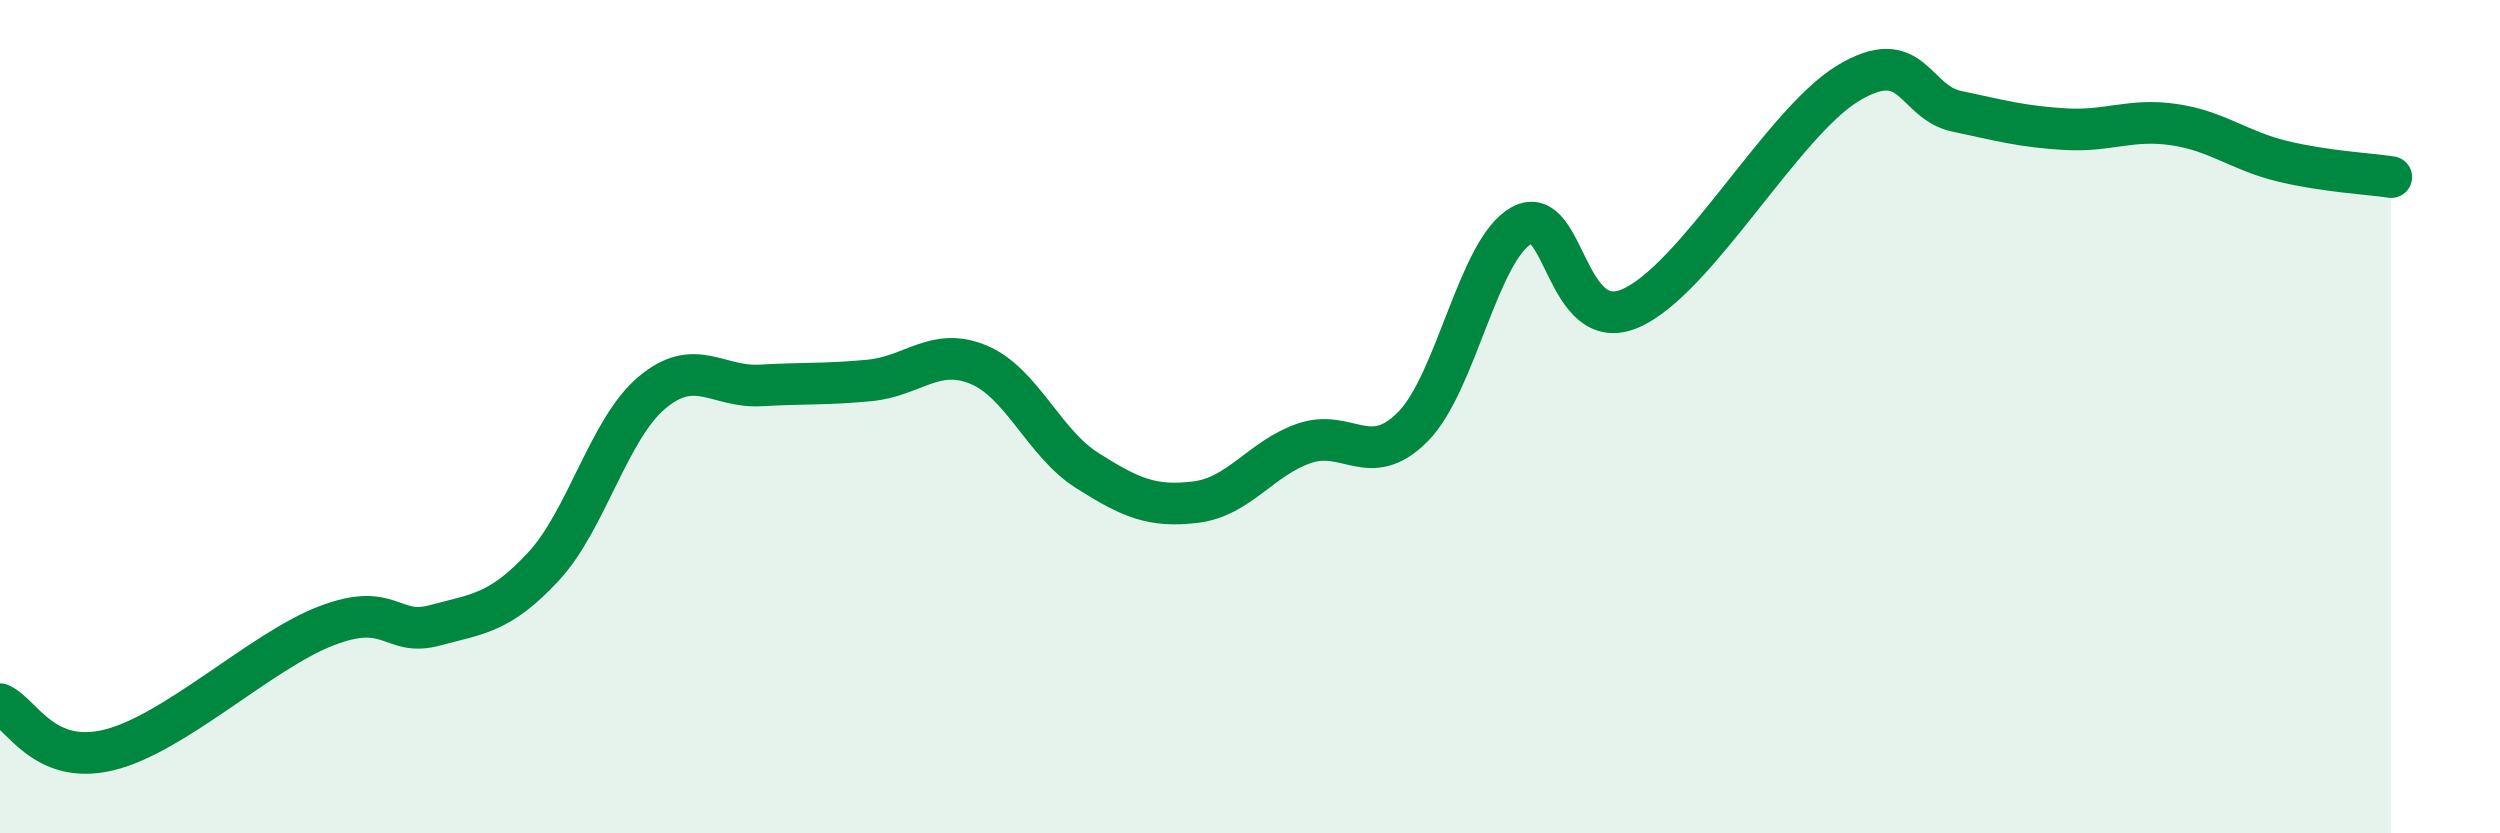
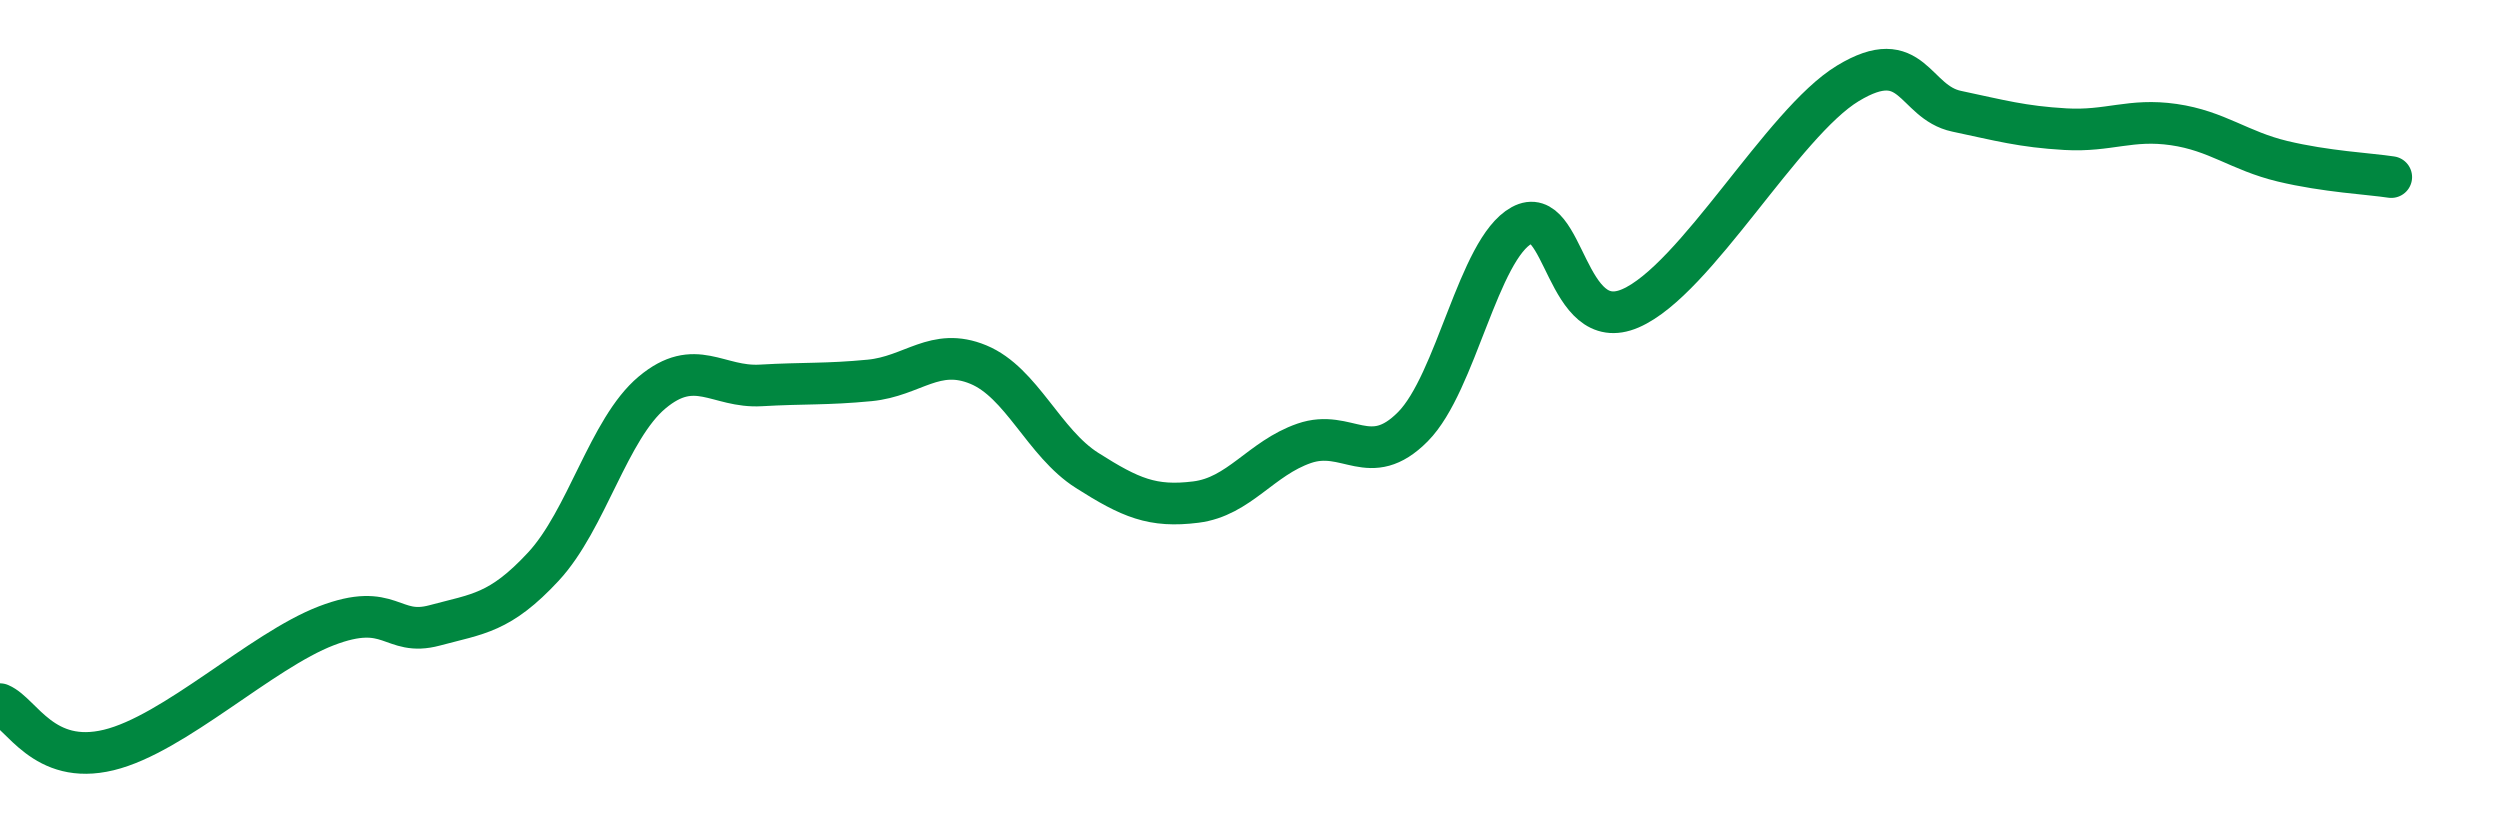
<svg xmlns="http://www.w3.org/2000/svg" width="60" height="20" viewBox="0 0 60 20">
-   <path d="M 0,16.9 C 0.52,17.12 1.04,18.38 2.61,18 C 4.18,17.62 6.27,15.62 7.83,15.02 C 9.39,14.42 9.39,15.29 10.43,15.01 C 11.47,14.73 12,14.72 13.04,13.6 C 14.08,12.48 14.61,10.29 15.65,9.42 C 16.69,8.55 17.22,9.31 18.26,9.25 C 19.3,9.19 19.83,9.23 20.87,9.13 C 21.91,9.03 22.44,8.32 23.48,8.75 C 24.52,9.18 25.05,10.63 26.09,11.29 C 27.13,11.95 27.66,12.18 28.7,12.05 C 29.74,11.92 30.26,11 31.3,10.64 C 32.34,10.28 32.87,11.29 33.91,10.24 C 34.95,9.19 35.48,5.98 36.52,5.41 C 37.56,4.84 37.56,8.08 39.13,7.4 C 40.7,6.72 42.78,2.95 44.35,2 C 45.92,1.05 45.92,2.45 46.96,2.67 C 48,2.89 48.53,3.04 49.57,3.1 C 50.61,3.16 51.13,2.84 52.17,2.99 C 53.21,3.14 53.74,3.62 54.78,3.87 C 55.82,4.12 56.87,4.17 57.39,4.25L57.39 20L0 20Z" fill="#008740" opacity="0.1" stroke-linecap="round" stroke-linejoin="round" />
  <path d="M 0,16.9 C 0.52,17.12 1.04,18.38 2.61,18 C 4.18,17.62 6.27,15.62 7.83,15.02 C 9.39,14.42 9.39,15.29 10.43,15.01 C 11.47,14.73 12,14.72 13.04,13.6 C 14.08,12.48 14.61,10.29 15.65,9.42 C 16.69,8.55 17.22,9.31 18.26,9.25 C 19.3,9.19 19.83,9.23 20.87,9.13 C 21.91,9.03 22.44,8.32 23.48,8.75 C 24.52,9.18 25.05,10.63 26.09,11.29 C 27.13,11.95 27.66,12.18 28.7,12.05 C 29.74,11.92 30.26,11 31.3,10.64 C 32.34,10.28 32.87,11.29 33.91,10.24 C 34.95,9.19 35.48,5.98 36.52,5.41 C 37.56,4.84 37.56,8.08 39.13,7.4 C 40.7,6.72 42.78,2.95 44.35,2 C 45.92,1.05 45.92,2.45 46.96,2.67 C 48,2.89 48.53,3.04 49.57,3.1 C 50.61,3.16 51.13,2.84 52.17,2.99 C 53.21,3.14 53.74,3.62 54.78,3.87 C 55.82,4.12 56.87,4.17 57.39,4.25" stroke="#008740" stroke-width="1" fill="none" stroke-linecap="round" stroke-linejoin="round" />
</svg>